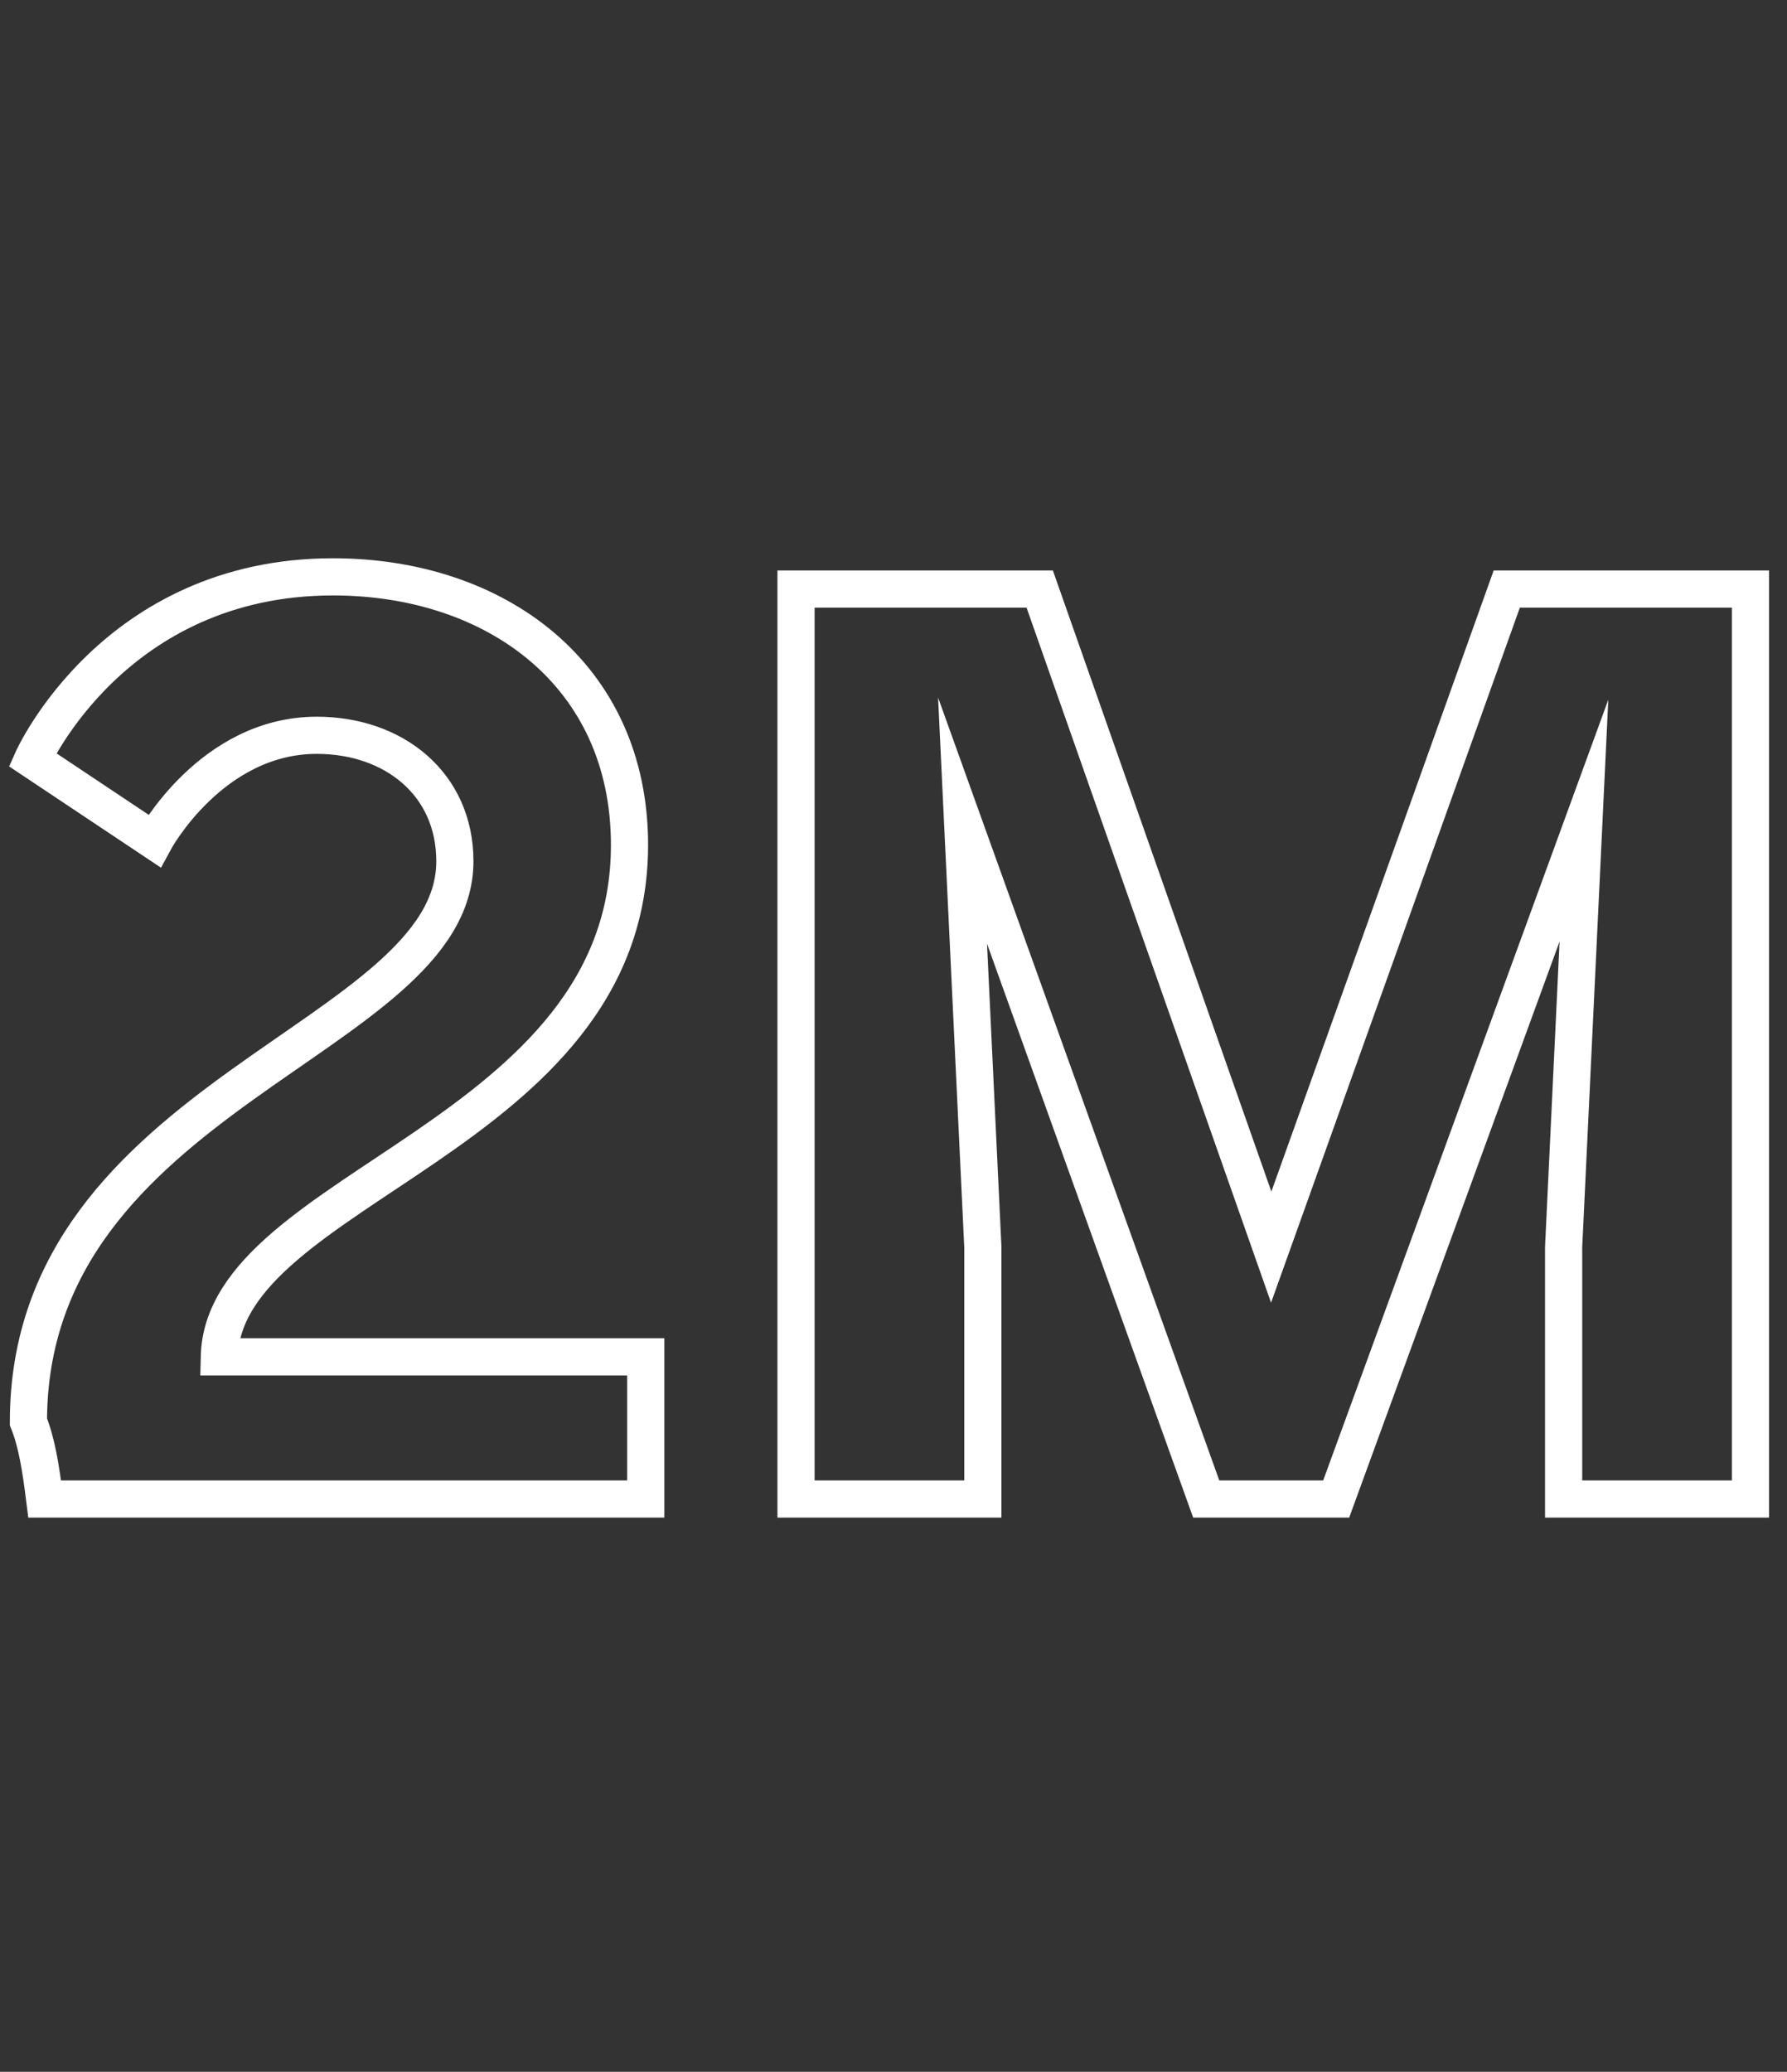
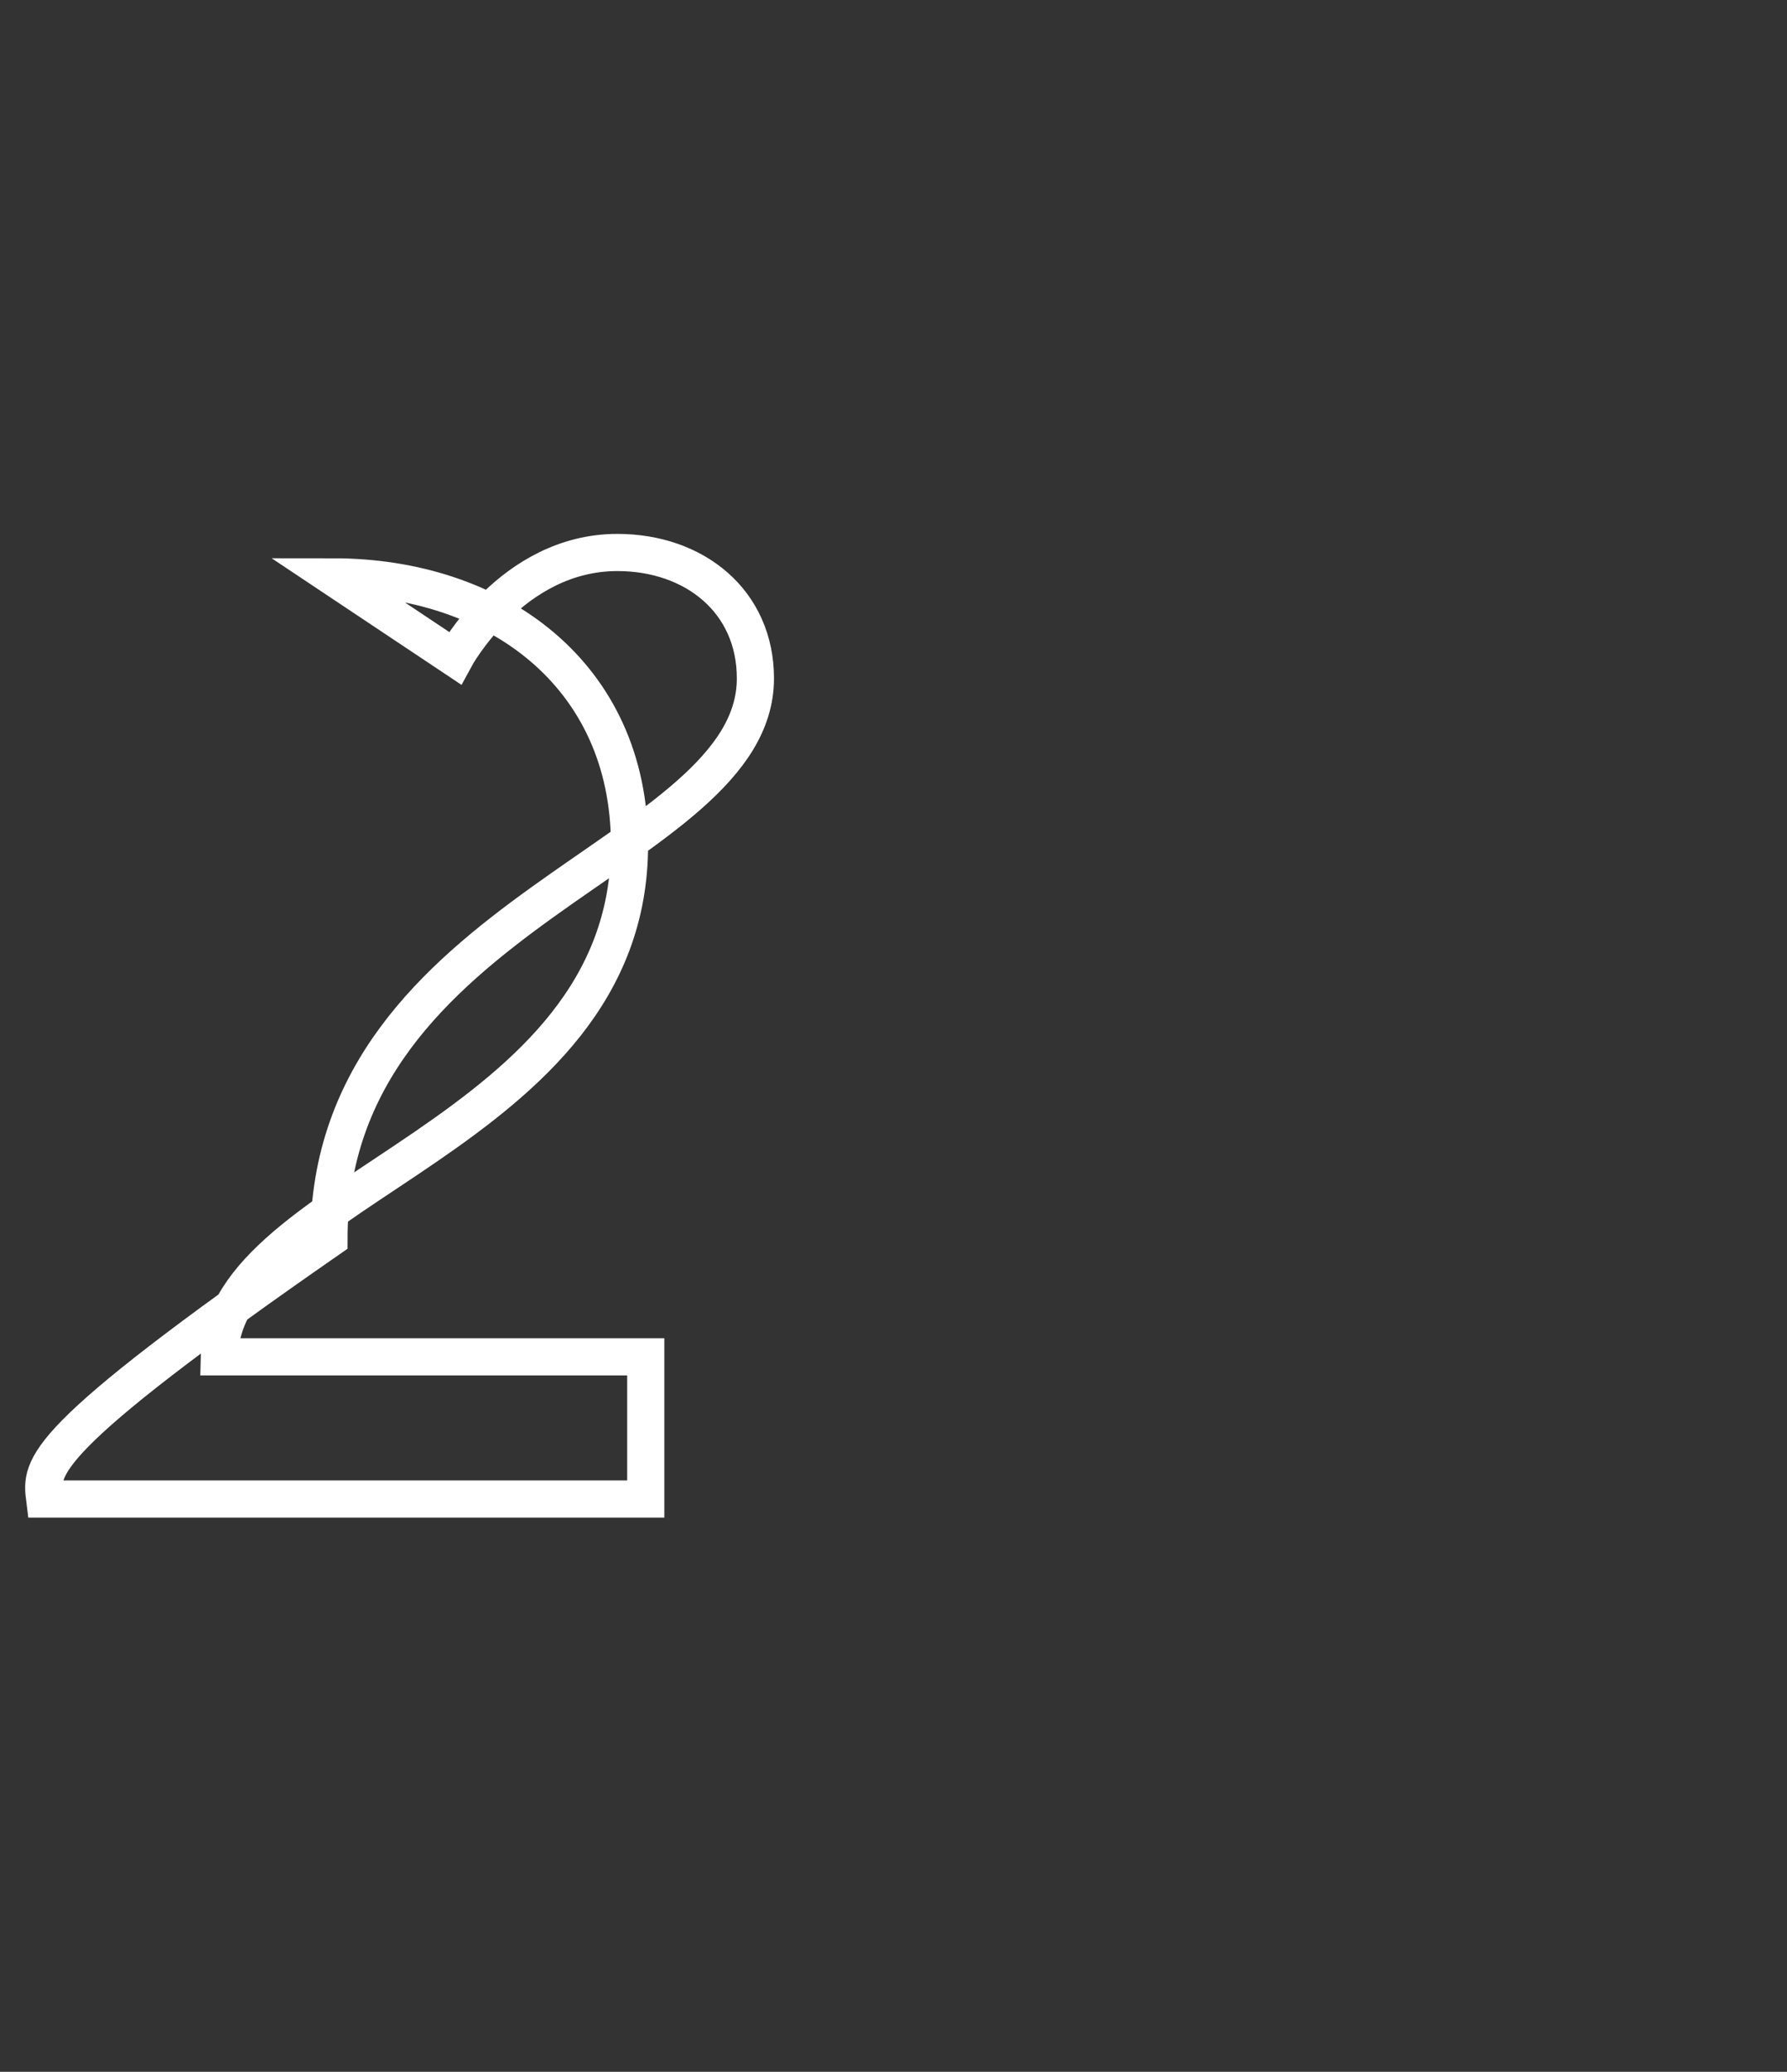
<svg xmlns="http://www.w3.org/2000/svg" version="1.1" id="Capa_1" x="0px" y="0px" viewBox="0 0 44 51" style="enable-background:new 0 0 44 51;" xml:space="preserve">
  <rect x="0" y="0" width="44" height="51" fill="#333333" stroke="none" />
  <style type="text/css">
	.st0{fill:none;stroke:#FFFFFF;stroke-width:0.915;stroke-miterlimit:10;}
</style>
  <g>
-     <path class="st0" d="M1.1,36.9h14.8v-3.5H5.4c0.1-4.2,10.1-5.4,10.1-12.6c0-4.2-3.3-6.6-7.3-6.6c-5.4,0-7.4,4.5-7.4,4.5l3,2   c0,0,1.4-2.6,4-2.6c1.9,0,3.4,1.2,3.4,3.1c0,4.4-10.5,5.7-10.5,13.8C0.9,35.5,1,36.1,1.1,36.9z" />
-     <polygon class="st0" points="19.6,14.5 19.6,36.9 24.2,36.9 24.2,30.7 23.7,20.2 29.7,36.9 32.9,36.9 39,20.2 38.5,30.7 38.5,36.9    43.1,36.9 43.1,14.5 37.1,14.5 31.3,30.7 25.6,14.5  " />
+     <path class="st0" d="M1.1,36.9h14.8v-3.5H5.4c0.1-4.2,10.1-5.4,10.1-12.6c0-4.2-3.3-6.6-7.3-6.6l3,2   c0,0,1.4-2.6,4-2.6c1.9,0,3.4,1.2,3.4,3.1c0,4.4-10.5,5.7-10.5,13.8C0.9,35.5,1,36.1,1.1,36.9z" />
  </g>
</svg>